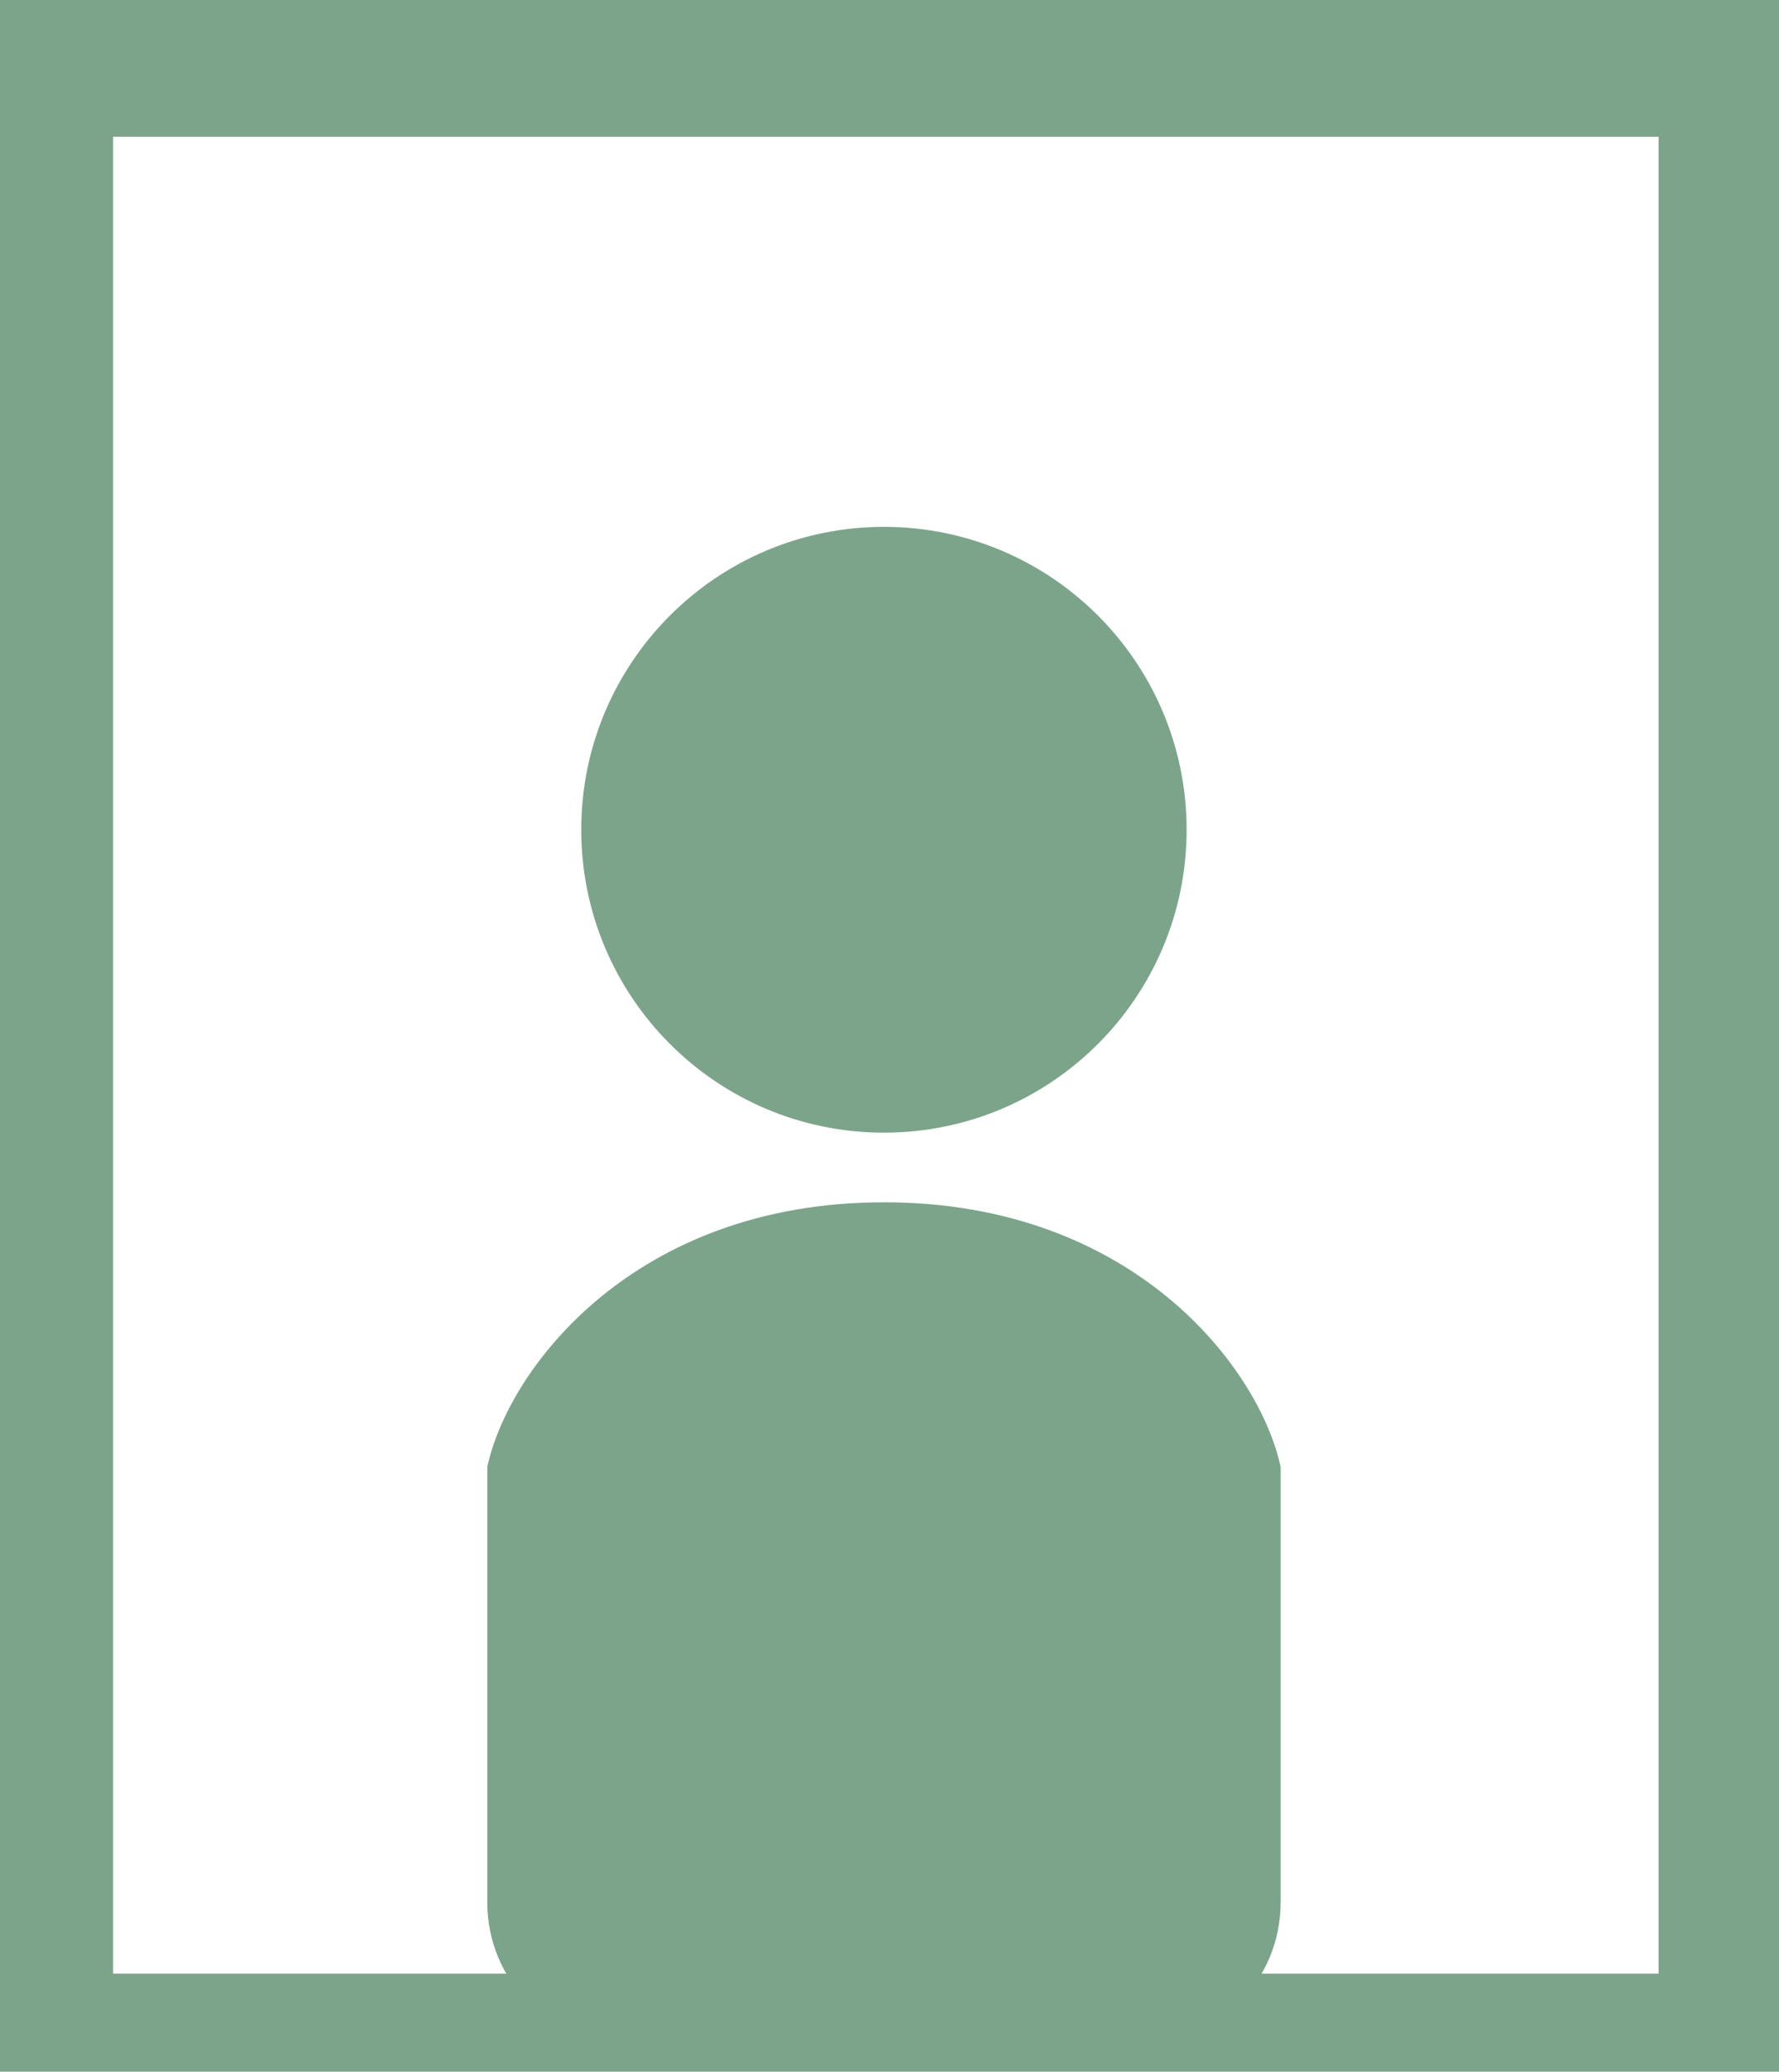
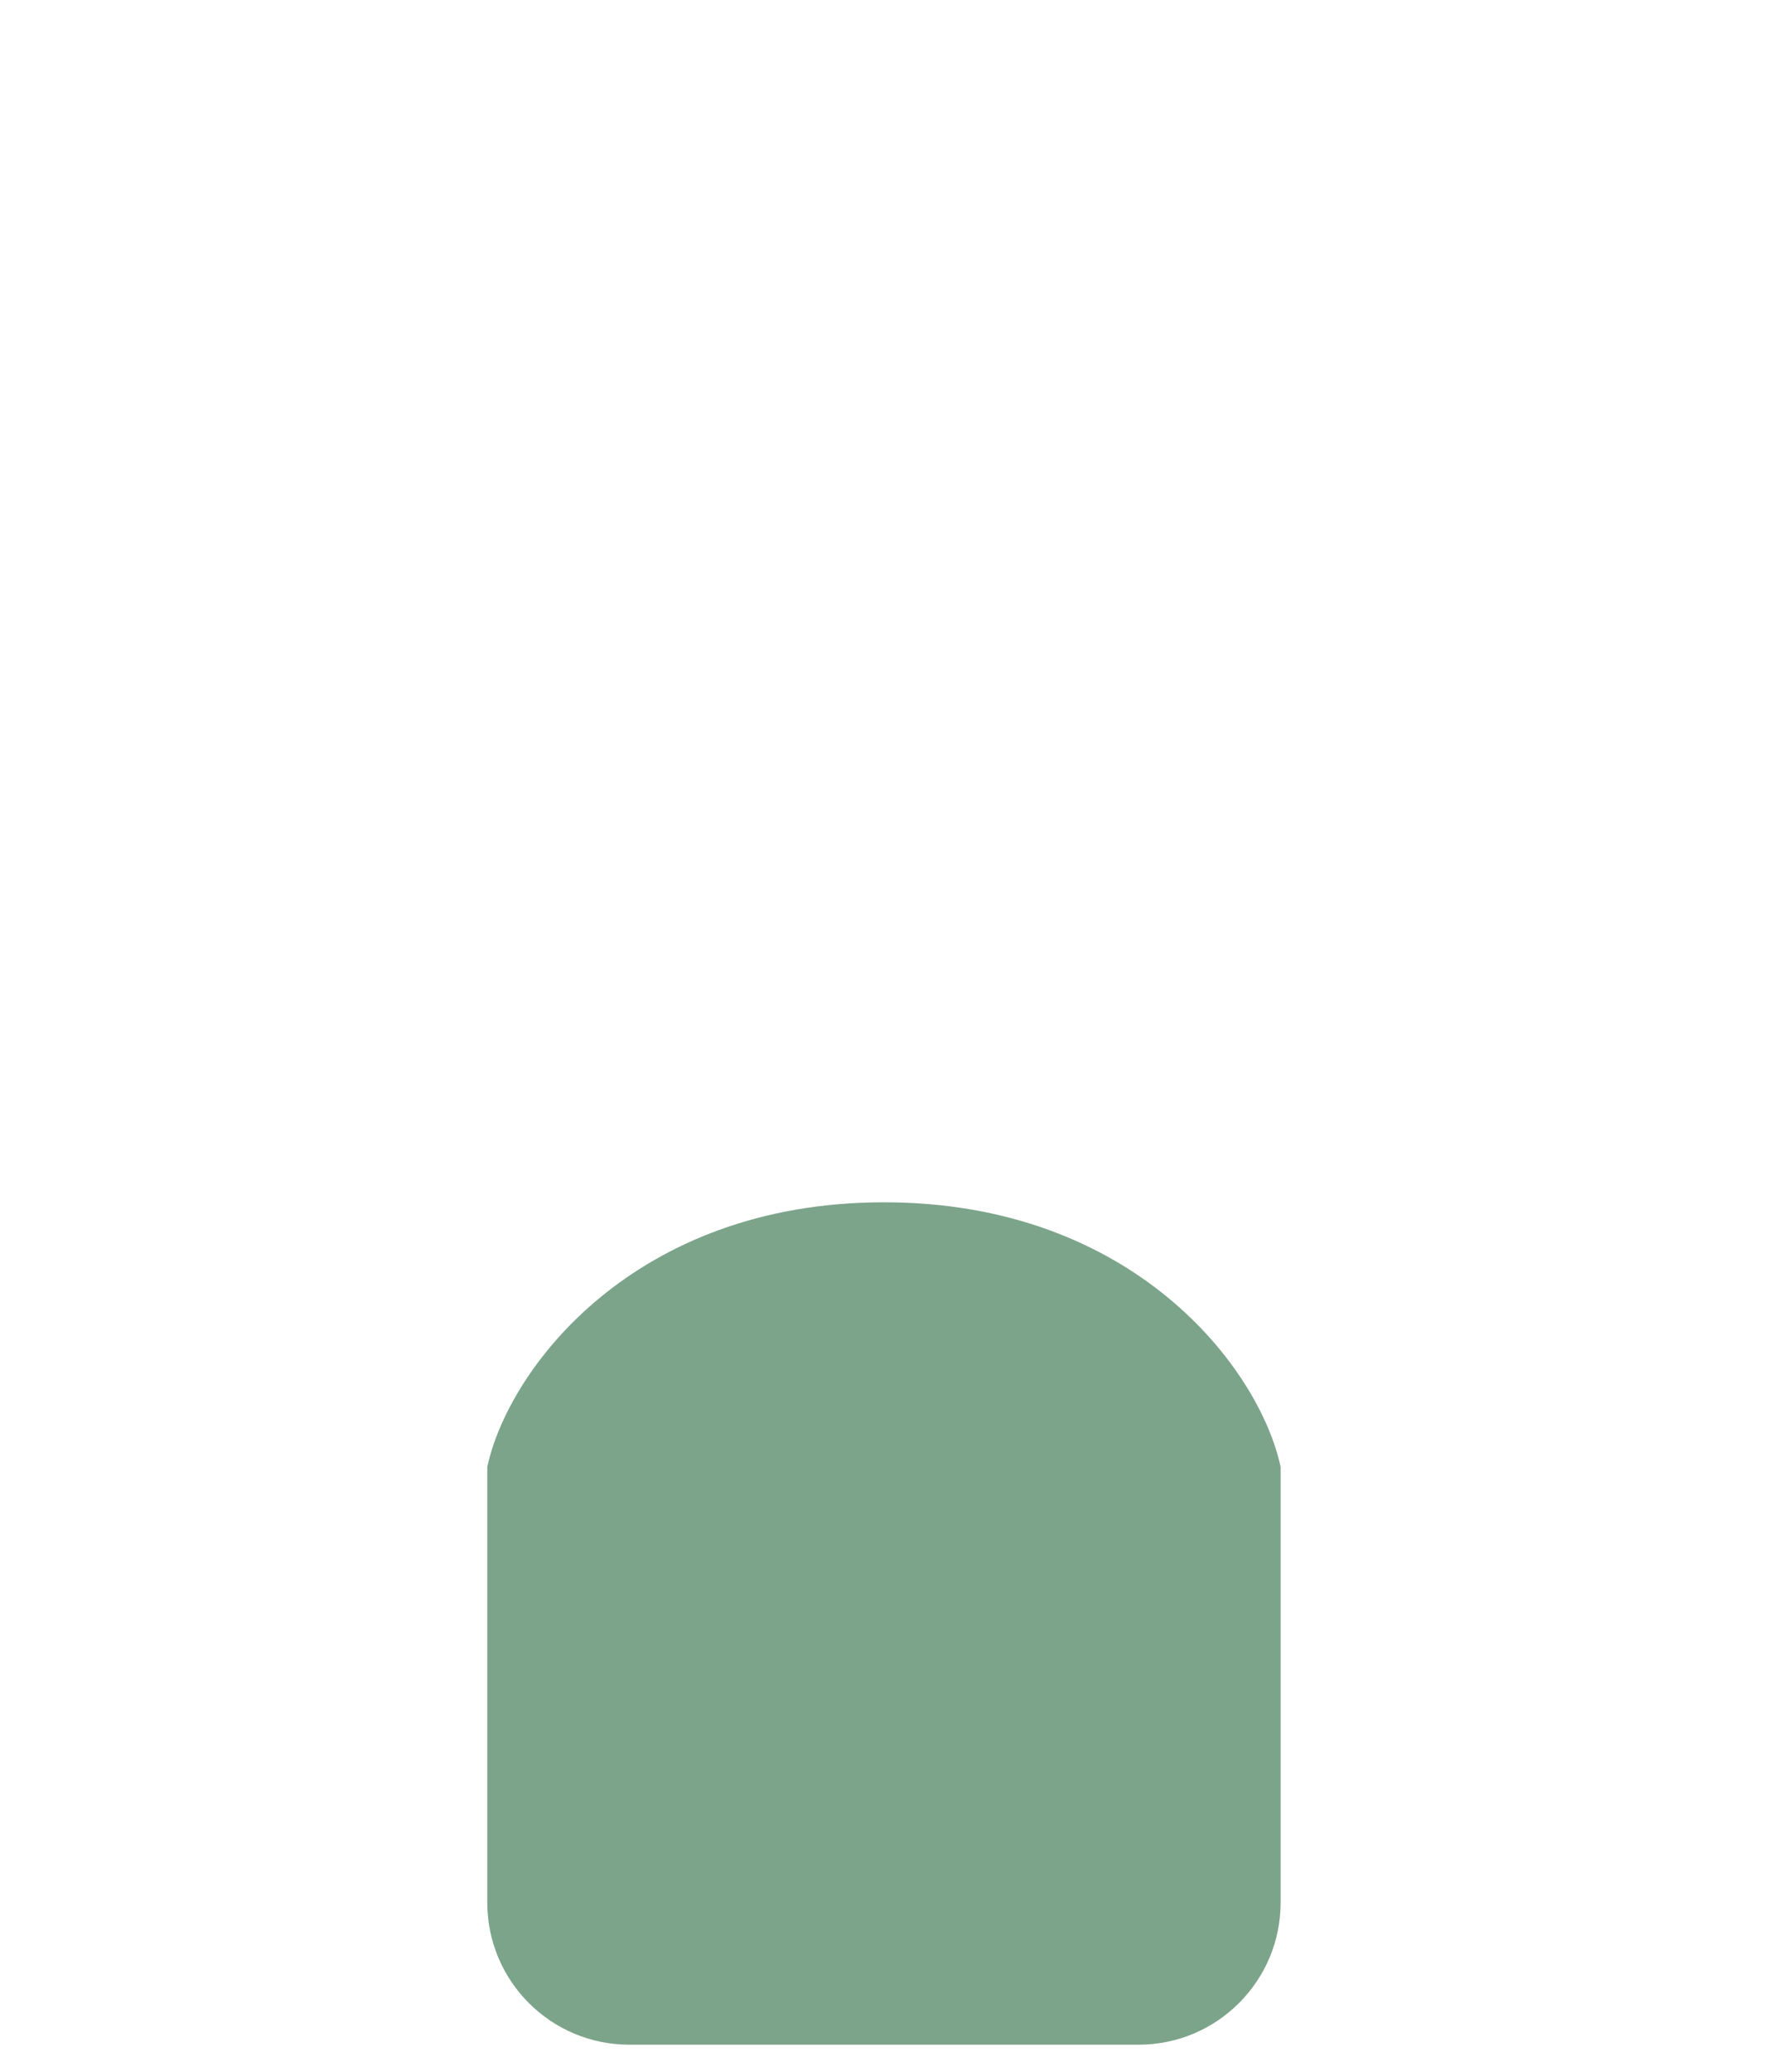
<svg xmlns="http://www.w3.org/2000/svg" version="1.1" id="レイヤー_1" x="0px" y="0px" width="60px" height="69.829px" viewBox="0 0 60 69.829" enable-background="new 0 0 60 69.829" xml:space="preserve">
  <title>アセット 8</title>
  <g>
-     <path fill="#7CA48A" d="M29.813,38.178c5.637,0,10.208-4.572,10.208-10.21c0-5.638-4.57-10.209-10.208-10.209   s-10.209,4.572-10.209,10.208C19.604,33.606,24.175,38.178,29.813,38.178z" />
    <path fill="#7CA48A" d="M29.813,40.525c-8.449,0-12.674,5.632-13.378,8.918v14.688c0,2.646,2.146,4.789,4.79,4.789H38.4   c2.645,0,4.791-2.146,4.791-4.789V49.443C42.488,46.155,38.262,40.525,29.813,40.525z" />
  </g>
-   <rect x="1.313" y="2.11" fill="none" stroke="#7CA48A" stroke-width="5" stroke-miterlimit="10" width="57.125" height="66.915" />
</svg>